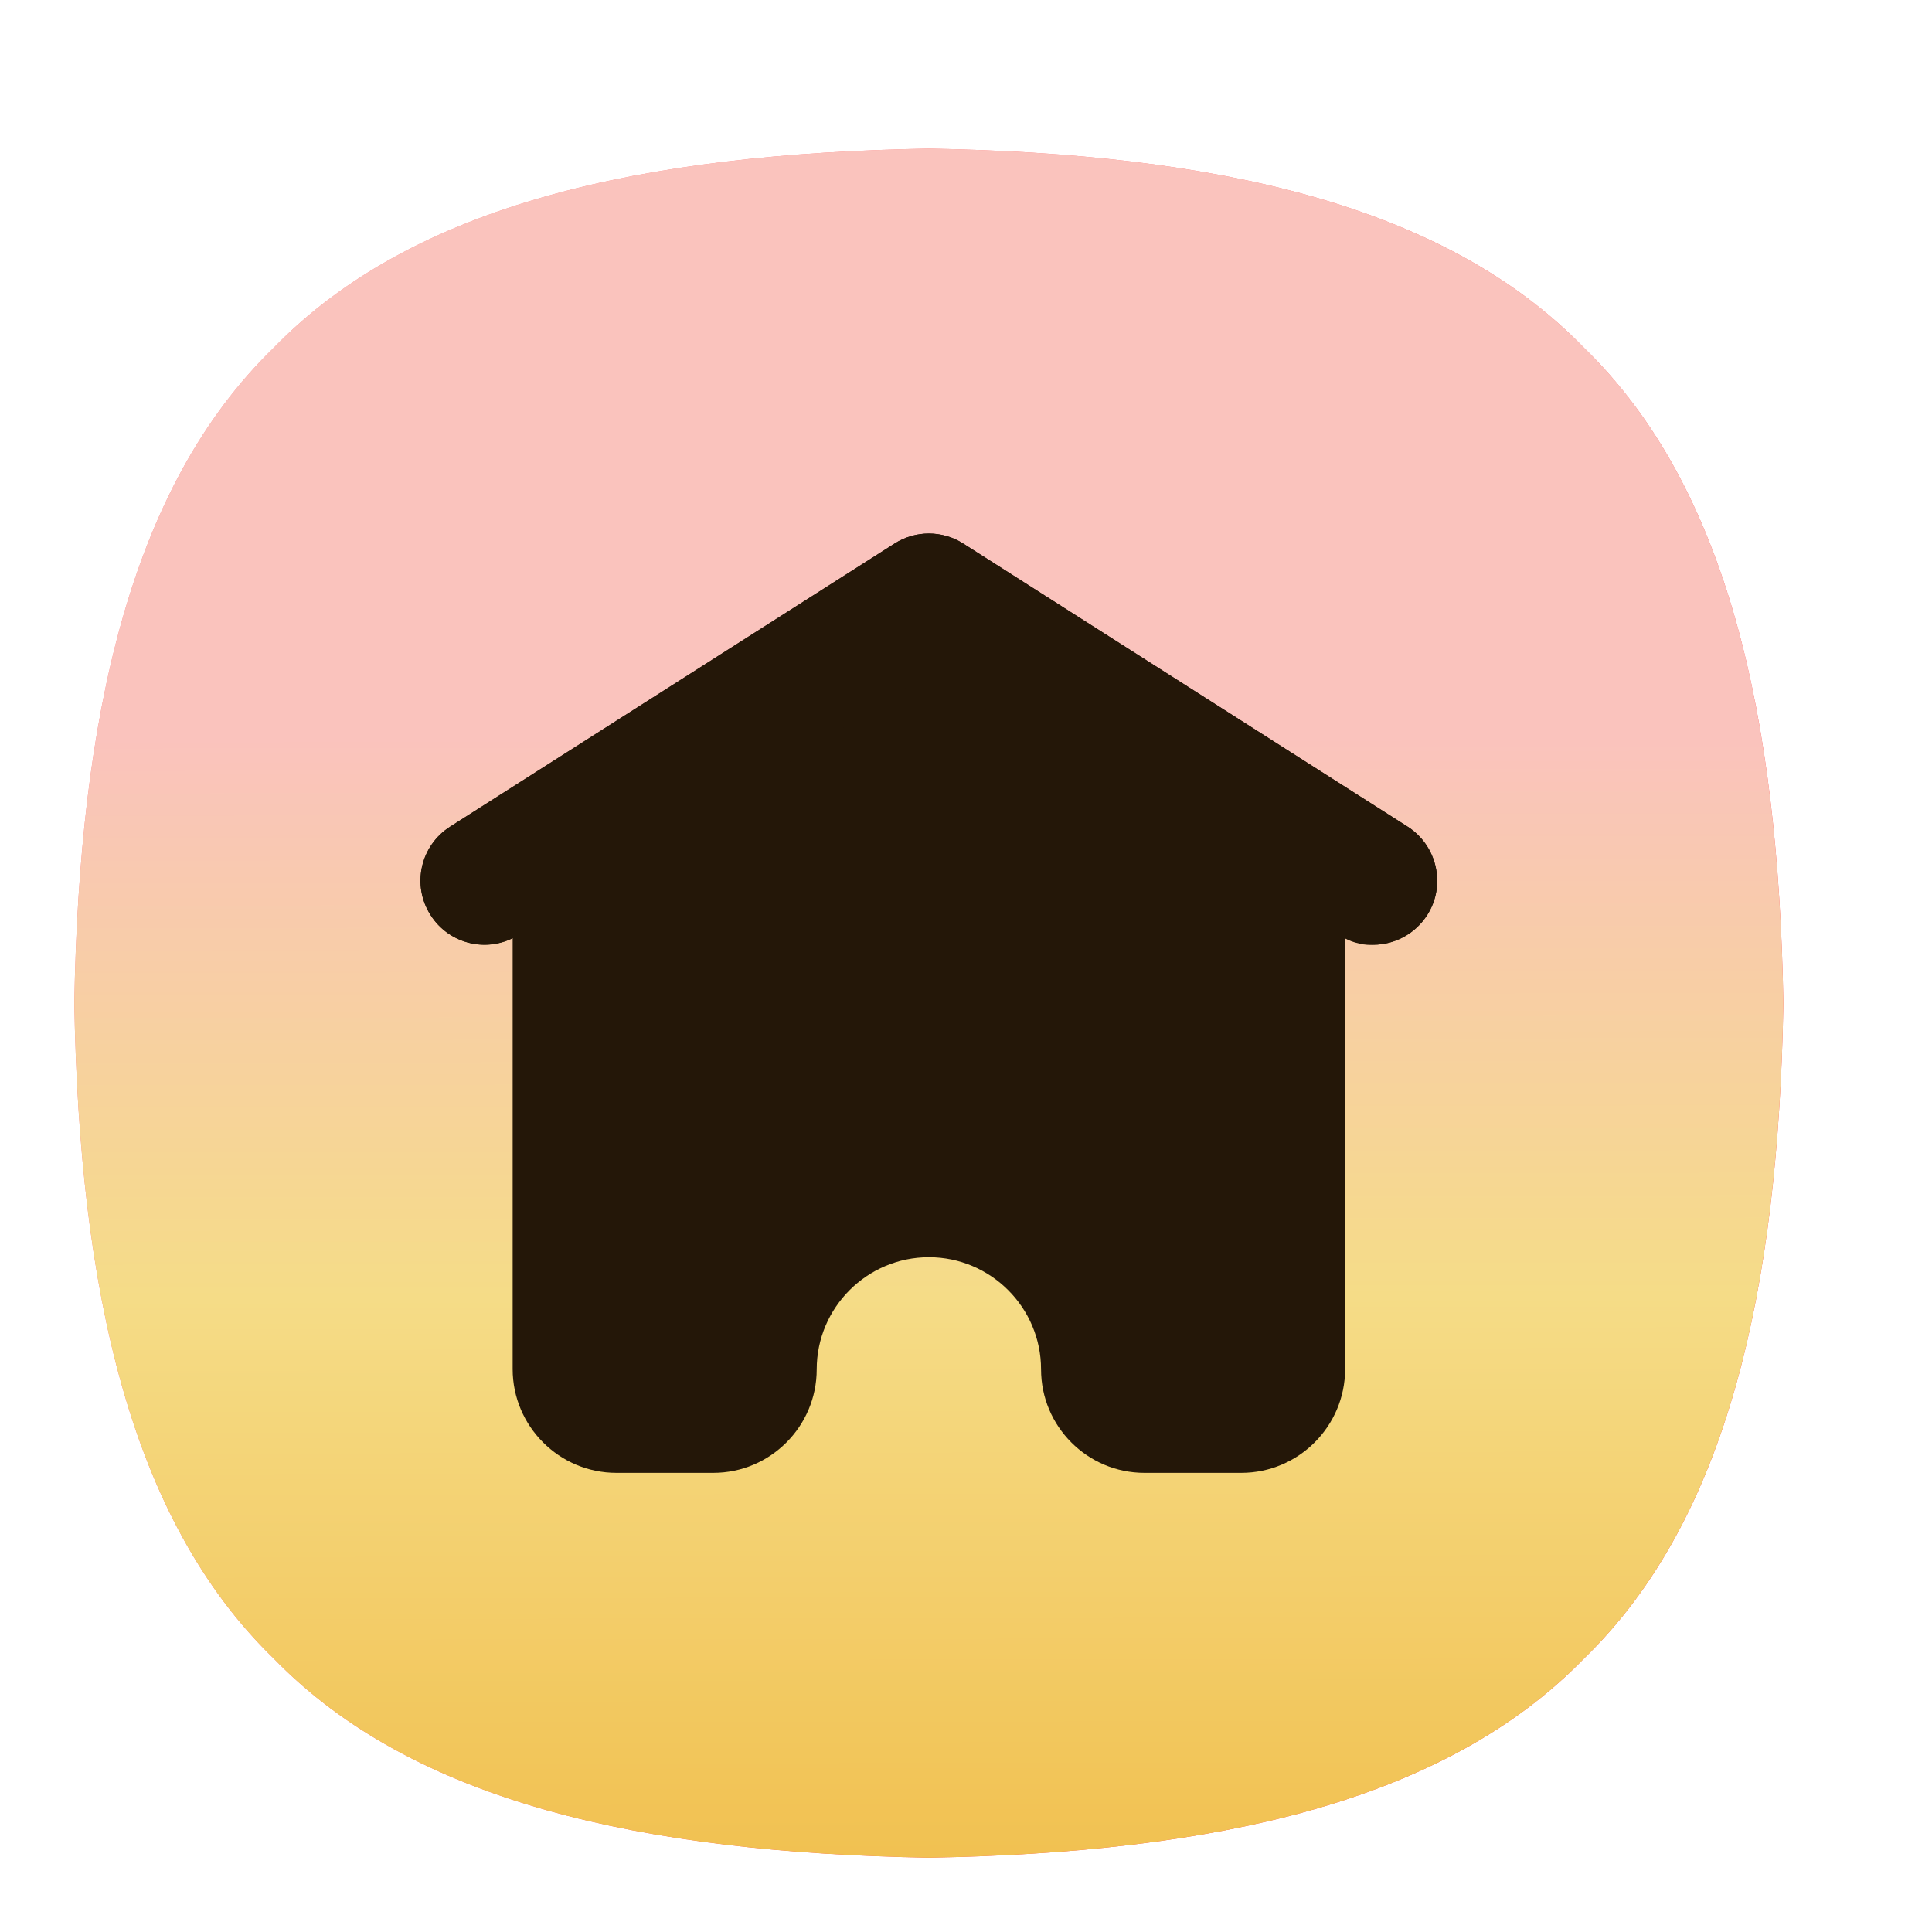
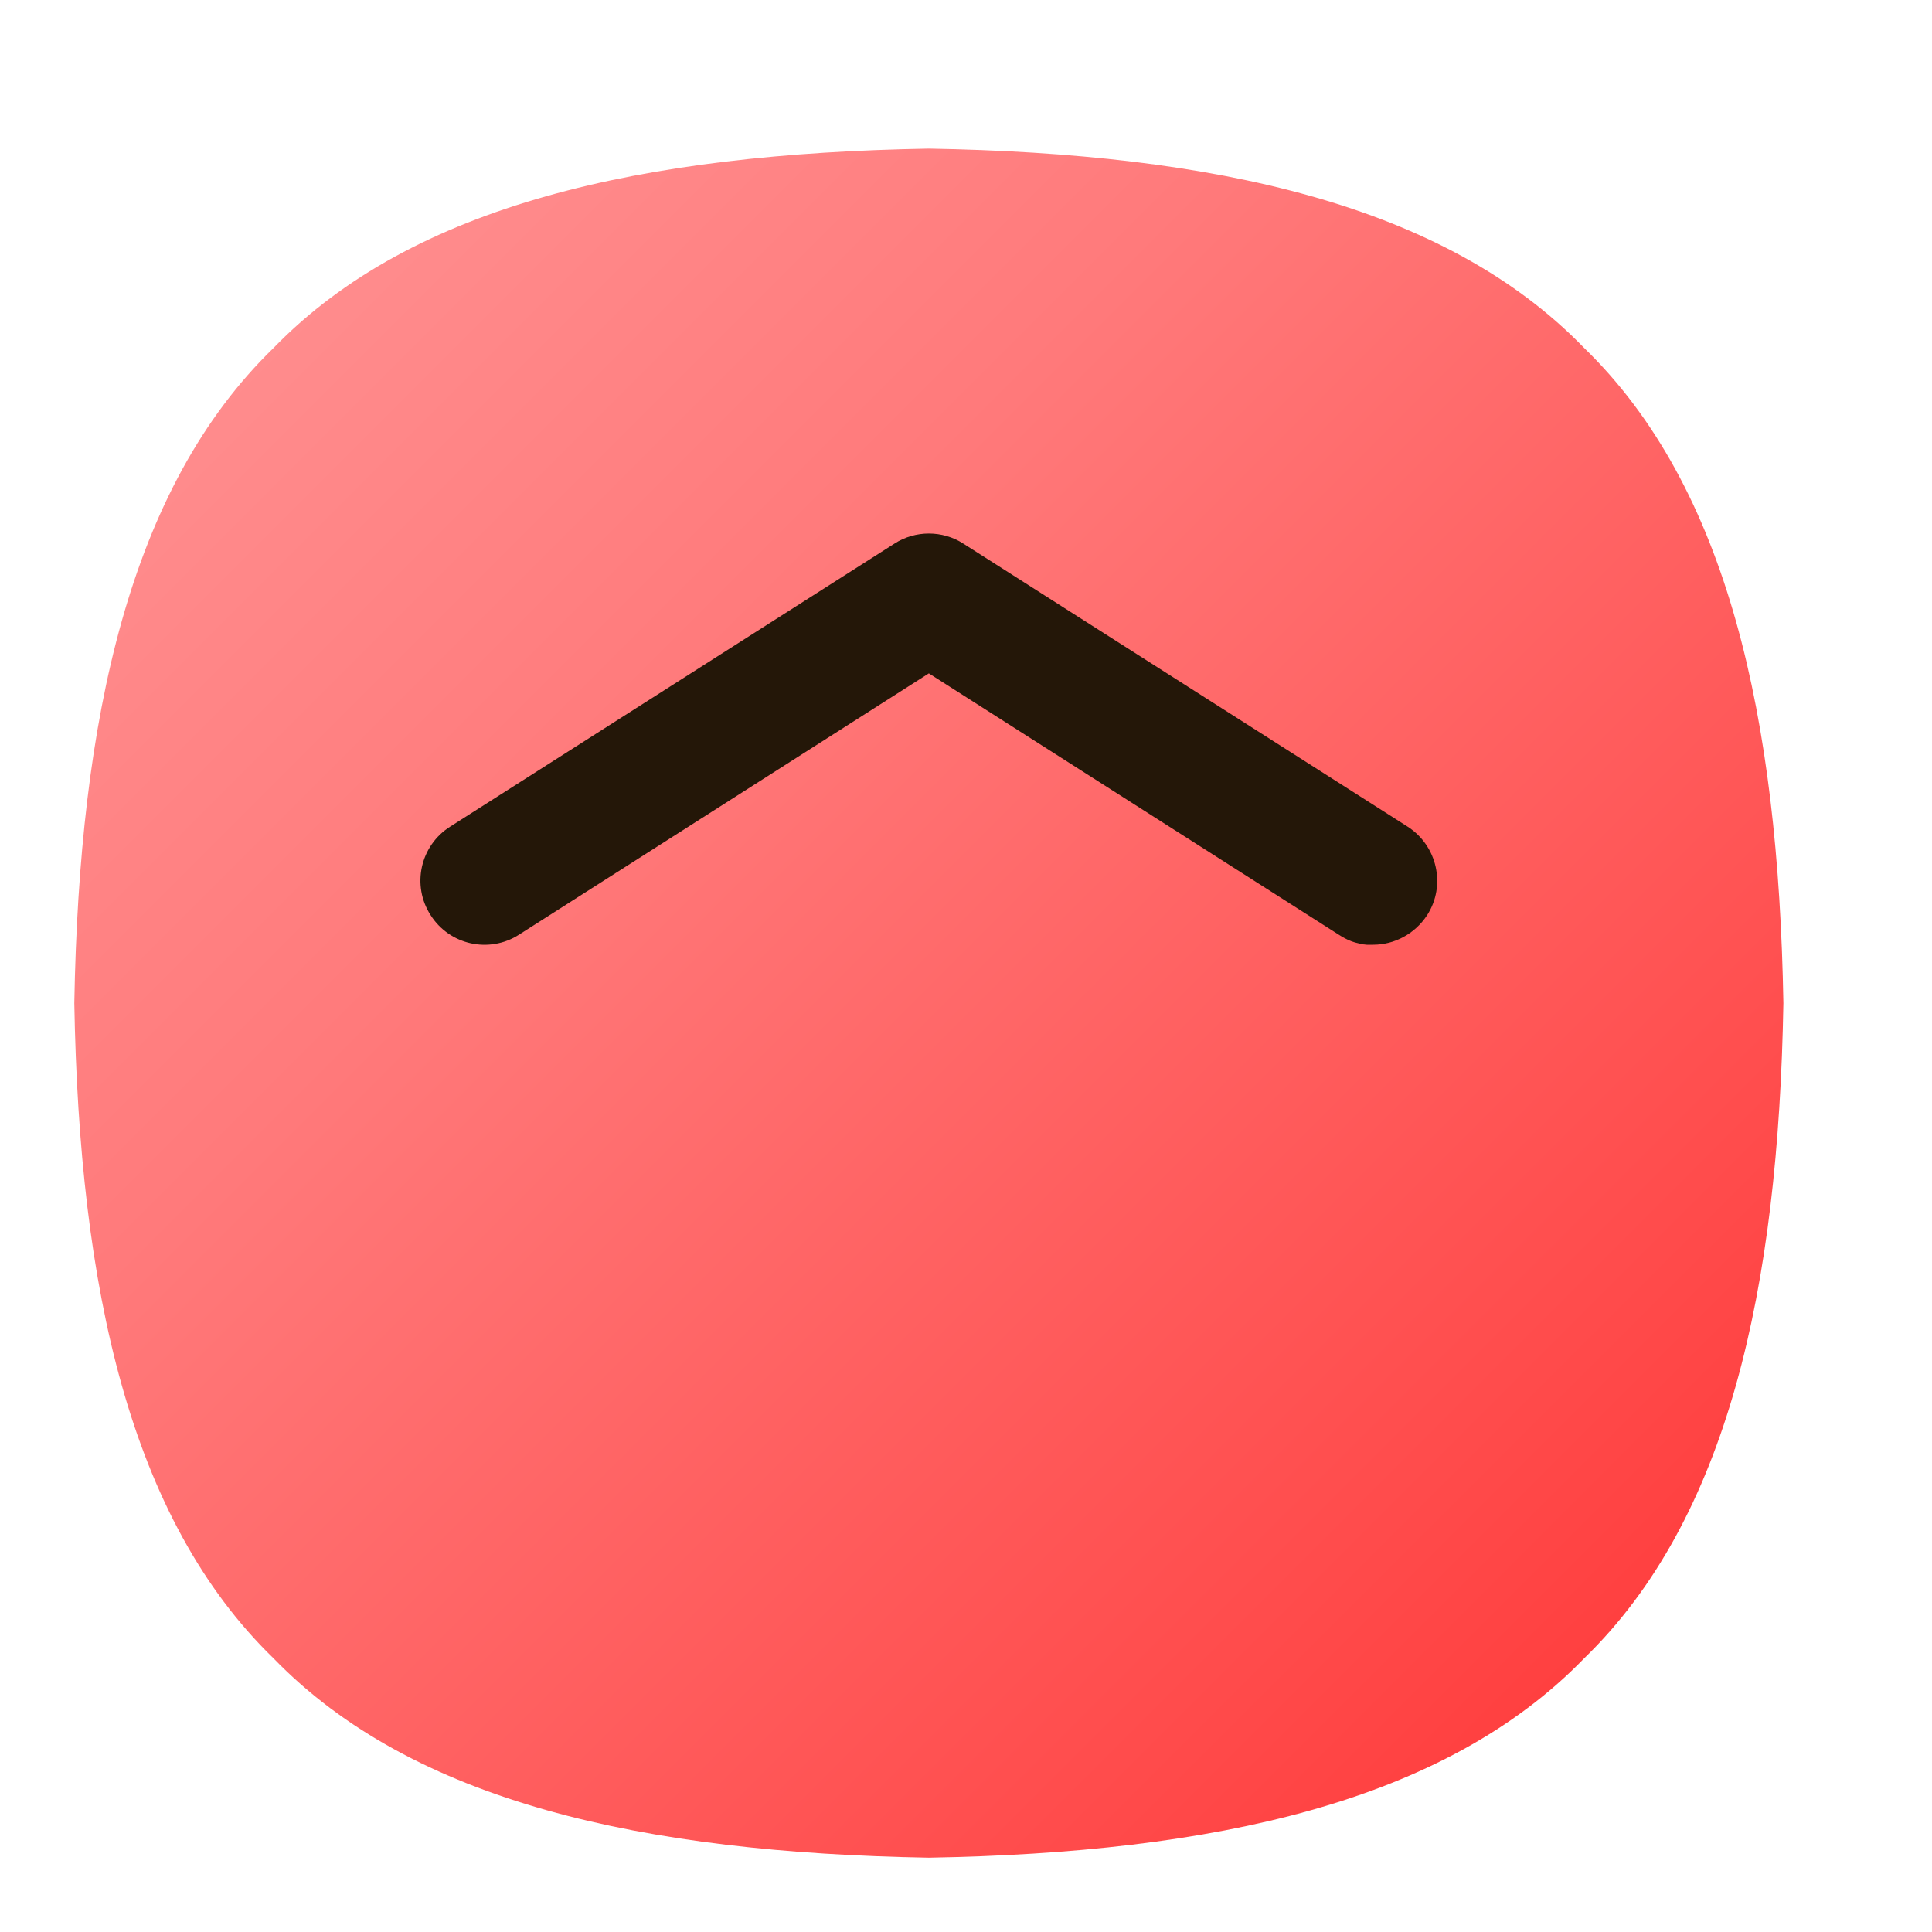
<svg xmlns="http://www.w3.org/2000/svg" width="22" height="22" viewBox="0 0 26 26" fill="none">
  <path d="M24 13.5C23.933 17.345 23.254 20.44 21.318 22.318C19.44 24.254 16.345 24.933 12.5 25C8.655 24.933 5.56 24.254 3.682 22.318C1.746 20.44 1.067 17.345 1 13.5C1.067 9.655 1.746 6.56 3.682 4.682C5.56 2.746 8.655 2.067 12.5 2C16.345 2.067 19.44 2.746 21.318 4.682C23.254 6.56 23.933 9.655 24 13.5Z" fill="url(#paint0_linear_545_17253)" />
-   <path d="M24 13.5C23.933 17.345 23.254 20.44 21.318 22.318C19.44 24.254 16.345 24.933 12.5 25C8.655 24.933 5.56 24.254 3.682 22.318C1.746 20.44 1.067 17.345 1 13.5C1.067 9.655 1.746 6.56 3.682 4.682C5.56 2.746 8.655 2.067 12.5 2C16.345 2.067 19.44 2.746 21.318 4.682C23.254 6.56 23.933 9.655 24 13.5Z" fill="url(#paint1_linear_545_17253)" />
-   <path d="M18.942 11.124L12.963 7.315C12.68 7.135 12.321 7.135 12.038 7.315L6.059 11.124C5.659 11.38 5.538 11.91 5.794 12.314C6.032 12.687 6.508 12.818 6.899 12.624V18.424C6.899 19.192 7.523 19.821 8.296 19.821H9.599C10.367 19.821 10.991 19.196 10.991 18.428C10.991 17.597 11.669 16.919 12.501 16.919C13.332 16.919 14.01 17.597 14.01 18.428C14.01 19.196 14.634 19.821 15.402 19.821H16.705C17.473 19.821 18.102 19.196 18.102 18.424V12.624C18.224 12.683 18.354 12.714 18.48 12.714C18.763 12.714 19.041 12.575 19.207 12.314C19.463 11.915 19.342 11.38 18.942 11.124Z" fill="#241708" />
  <path d="M19.207 12.314C19.041 12.57 18.762 12.714 18.48 12.714C18.471 12.714 18.462 12.714 18.448 12.714C18.439 12.714 18.43 12.714 18.417 12.714C18.408 12.714 18.403 12.714 18.394 12.714C18.381 12.714 18.367 12.71 18.358 12.71C18.34 12.71 18.327 12.705 18.309 12.701C18.3 12.701 18.291 12.696 18.286 12.696C18.223 12.683 18.16 12.66 18.102 12.629C18.075 12.615 18.044 12.597 18.017 12.579L12.5 9.062L6.984 12.579C6.584 12.835 6.05 12.719 5.794 12.314C5.537 11.915 5.654 11.38 6.059 11.124L12.038 7.315C12.177 7.225 12.339 7.18 12.5 7.18C12.662 7.18 12.824 7.225 12.963 7.315L18.942 11.124C19.342 11.38 19.463 11.915 19.207 12.314Z" fill="#241708" />
  <defs>
    <linearGradient id="paint0_linear_545_17253" x1="3.607" y1="4.607" x2="21.311" y2="22.311" gradientUnits="userSpaceOnUse">
      <stop stop-color="#FF8C8D" />
      <stop offset="0.291" stop-color="#FF7A7B" />
      <stop offset="0.875" stop-color="#FF4B4B" />
      <stop offset="1" stop-color="#FF4040" />
    </linearGradient>
    <linearGradient id="paint1_linear_545_17253" x1="11.781" y1="26.438" x2="11.758" y2="9.906" gradientUnits="userSpaceOnUse">
      <stop offset="0.054" stop-color="#F1BF4D" />
      <stop offset="0.543" stop-color="#F5DC87" />
      <stop offset="1" stop-color="#FAC3BD" />
    </linearGradient>
  </defs>
</svg>